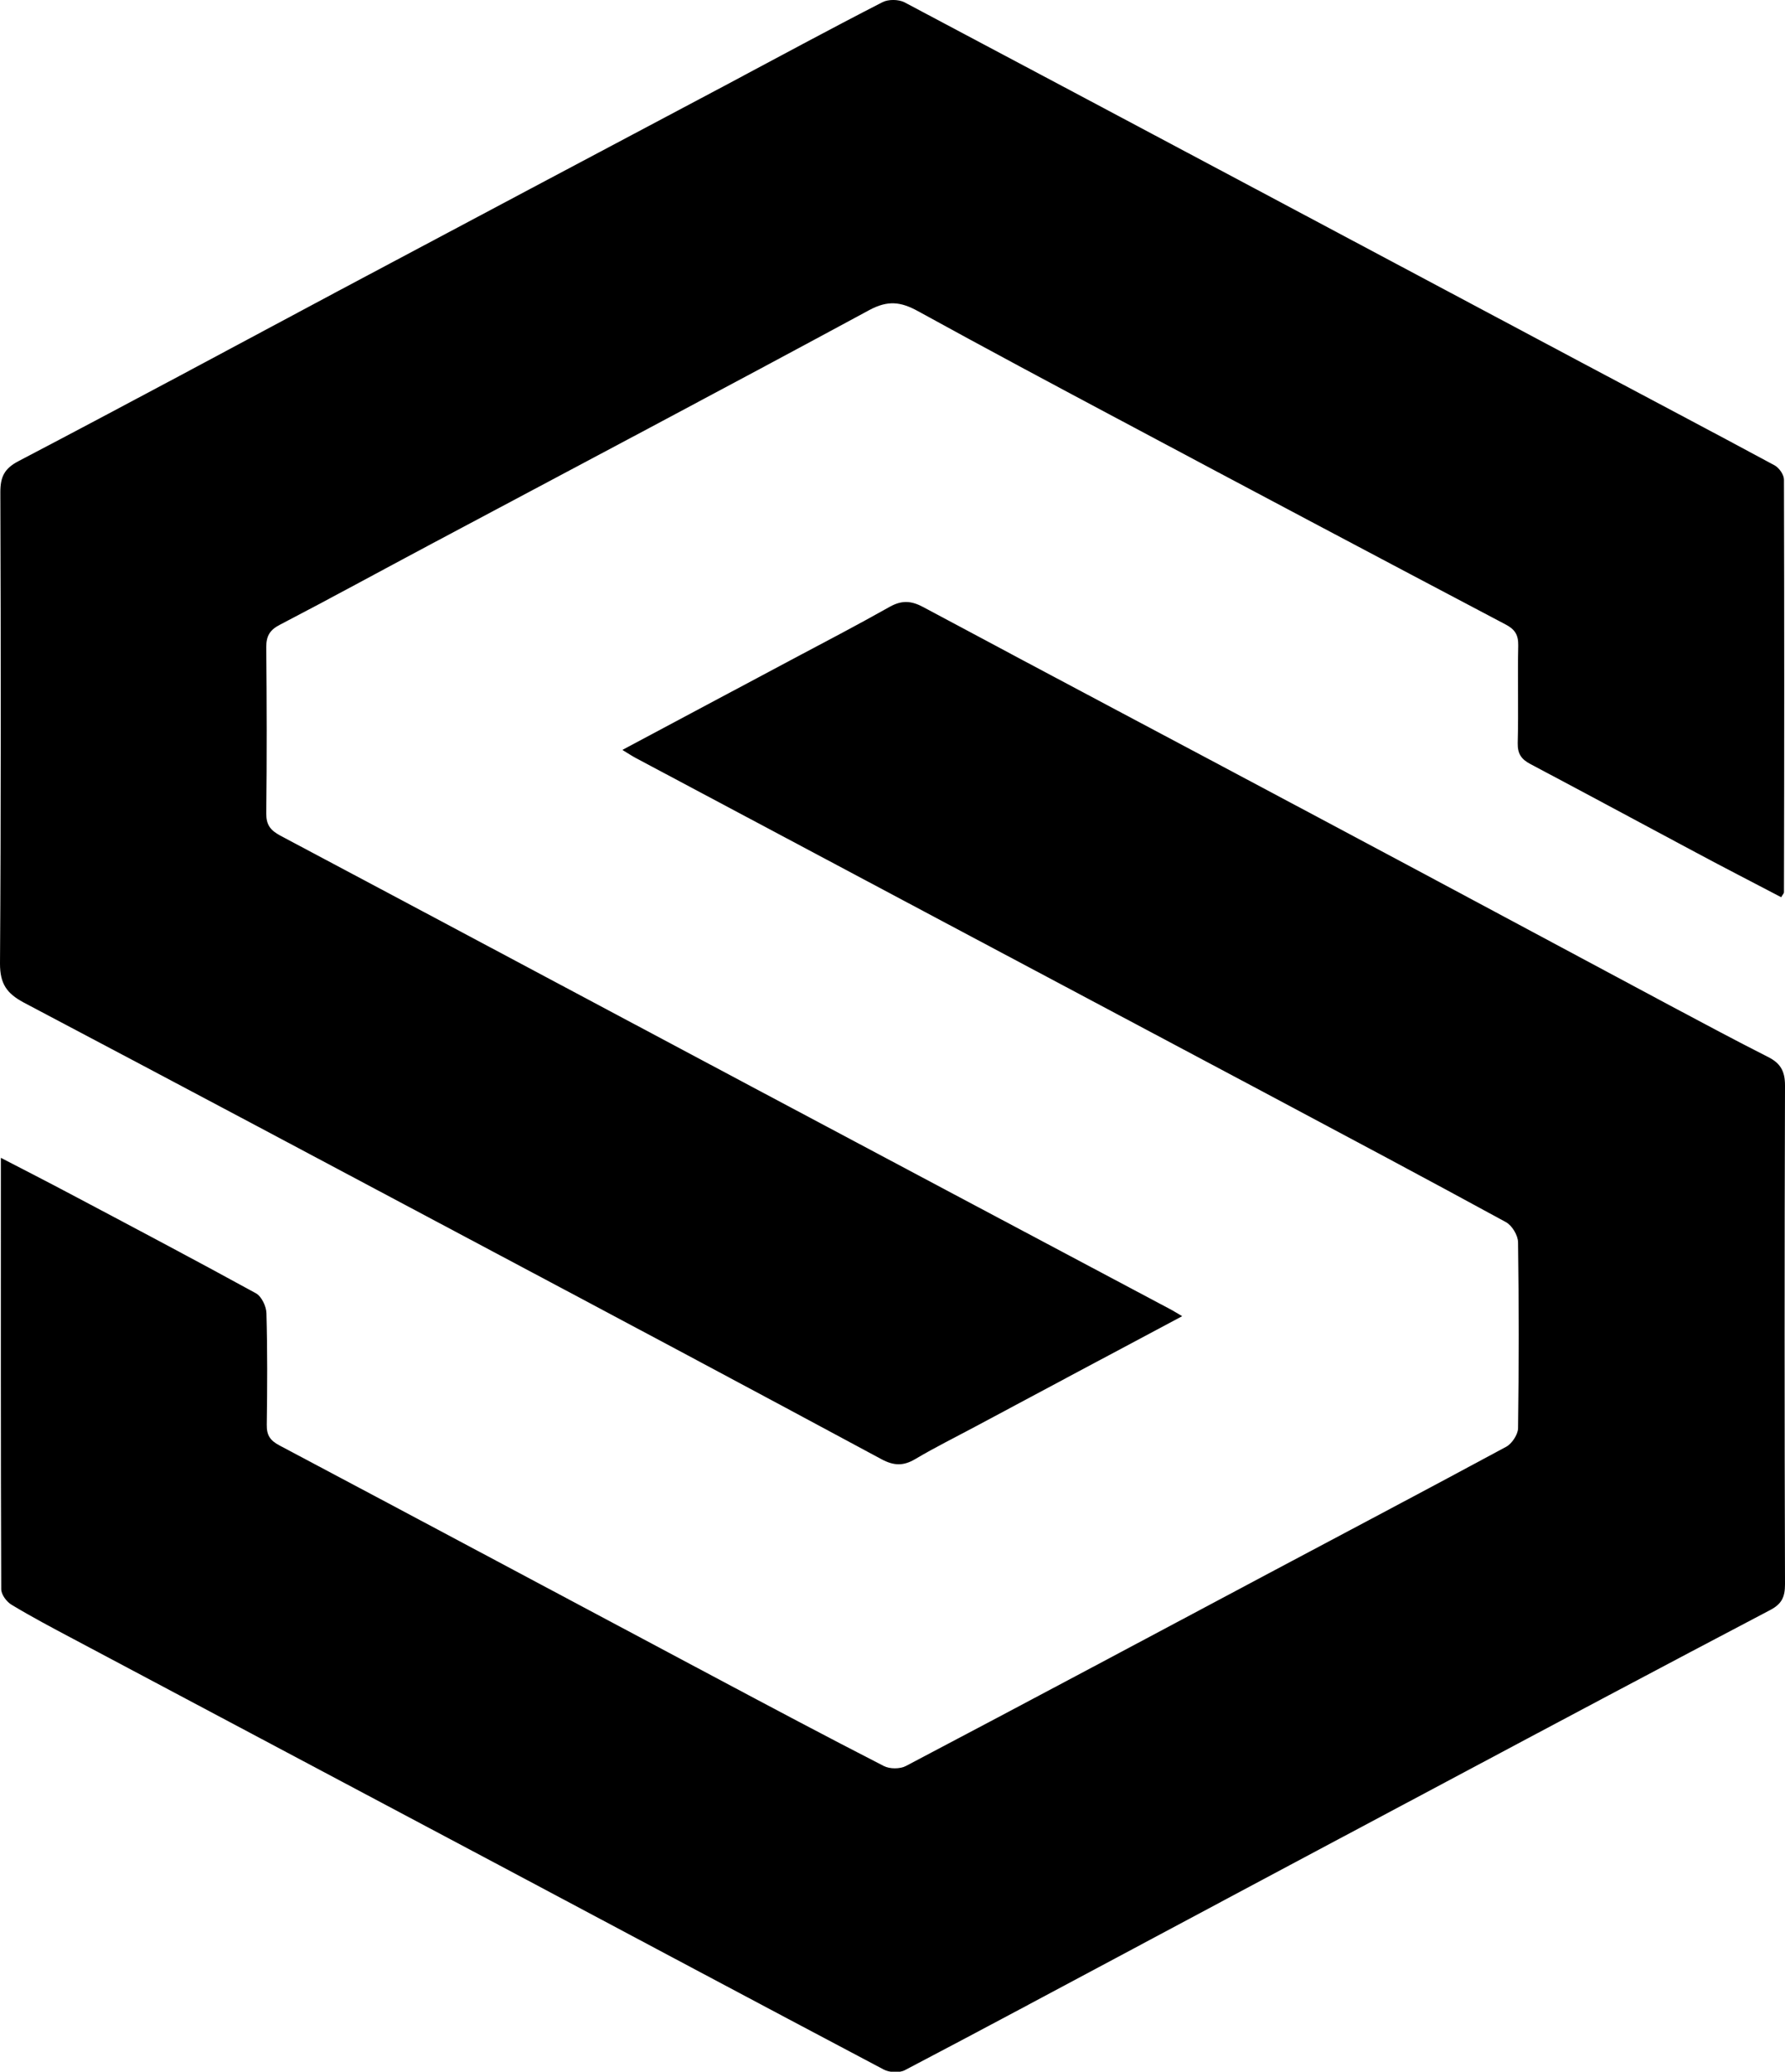
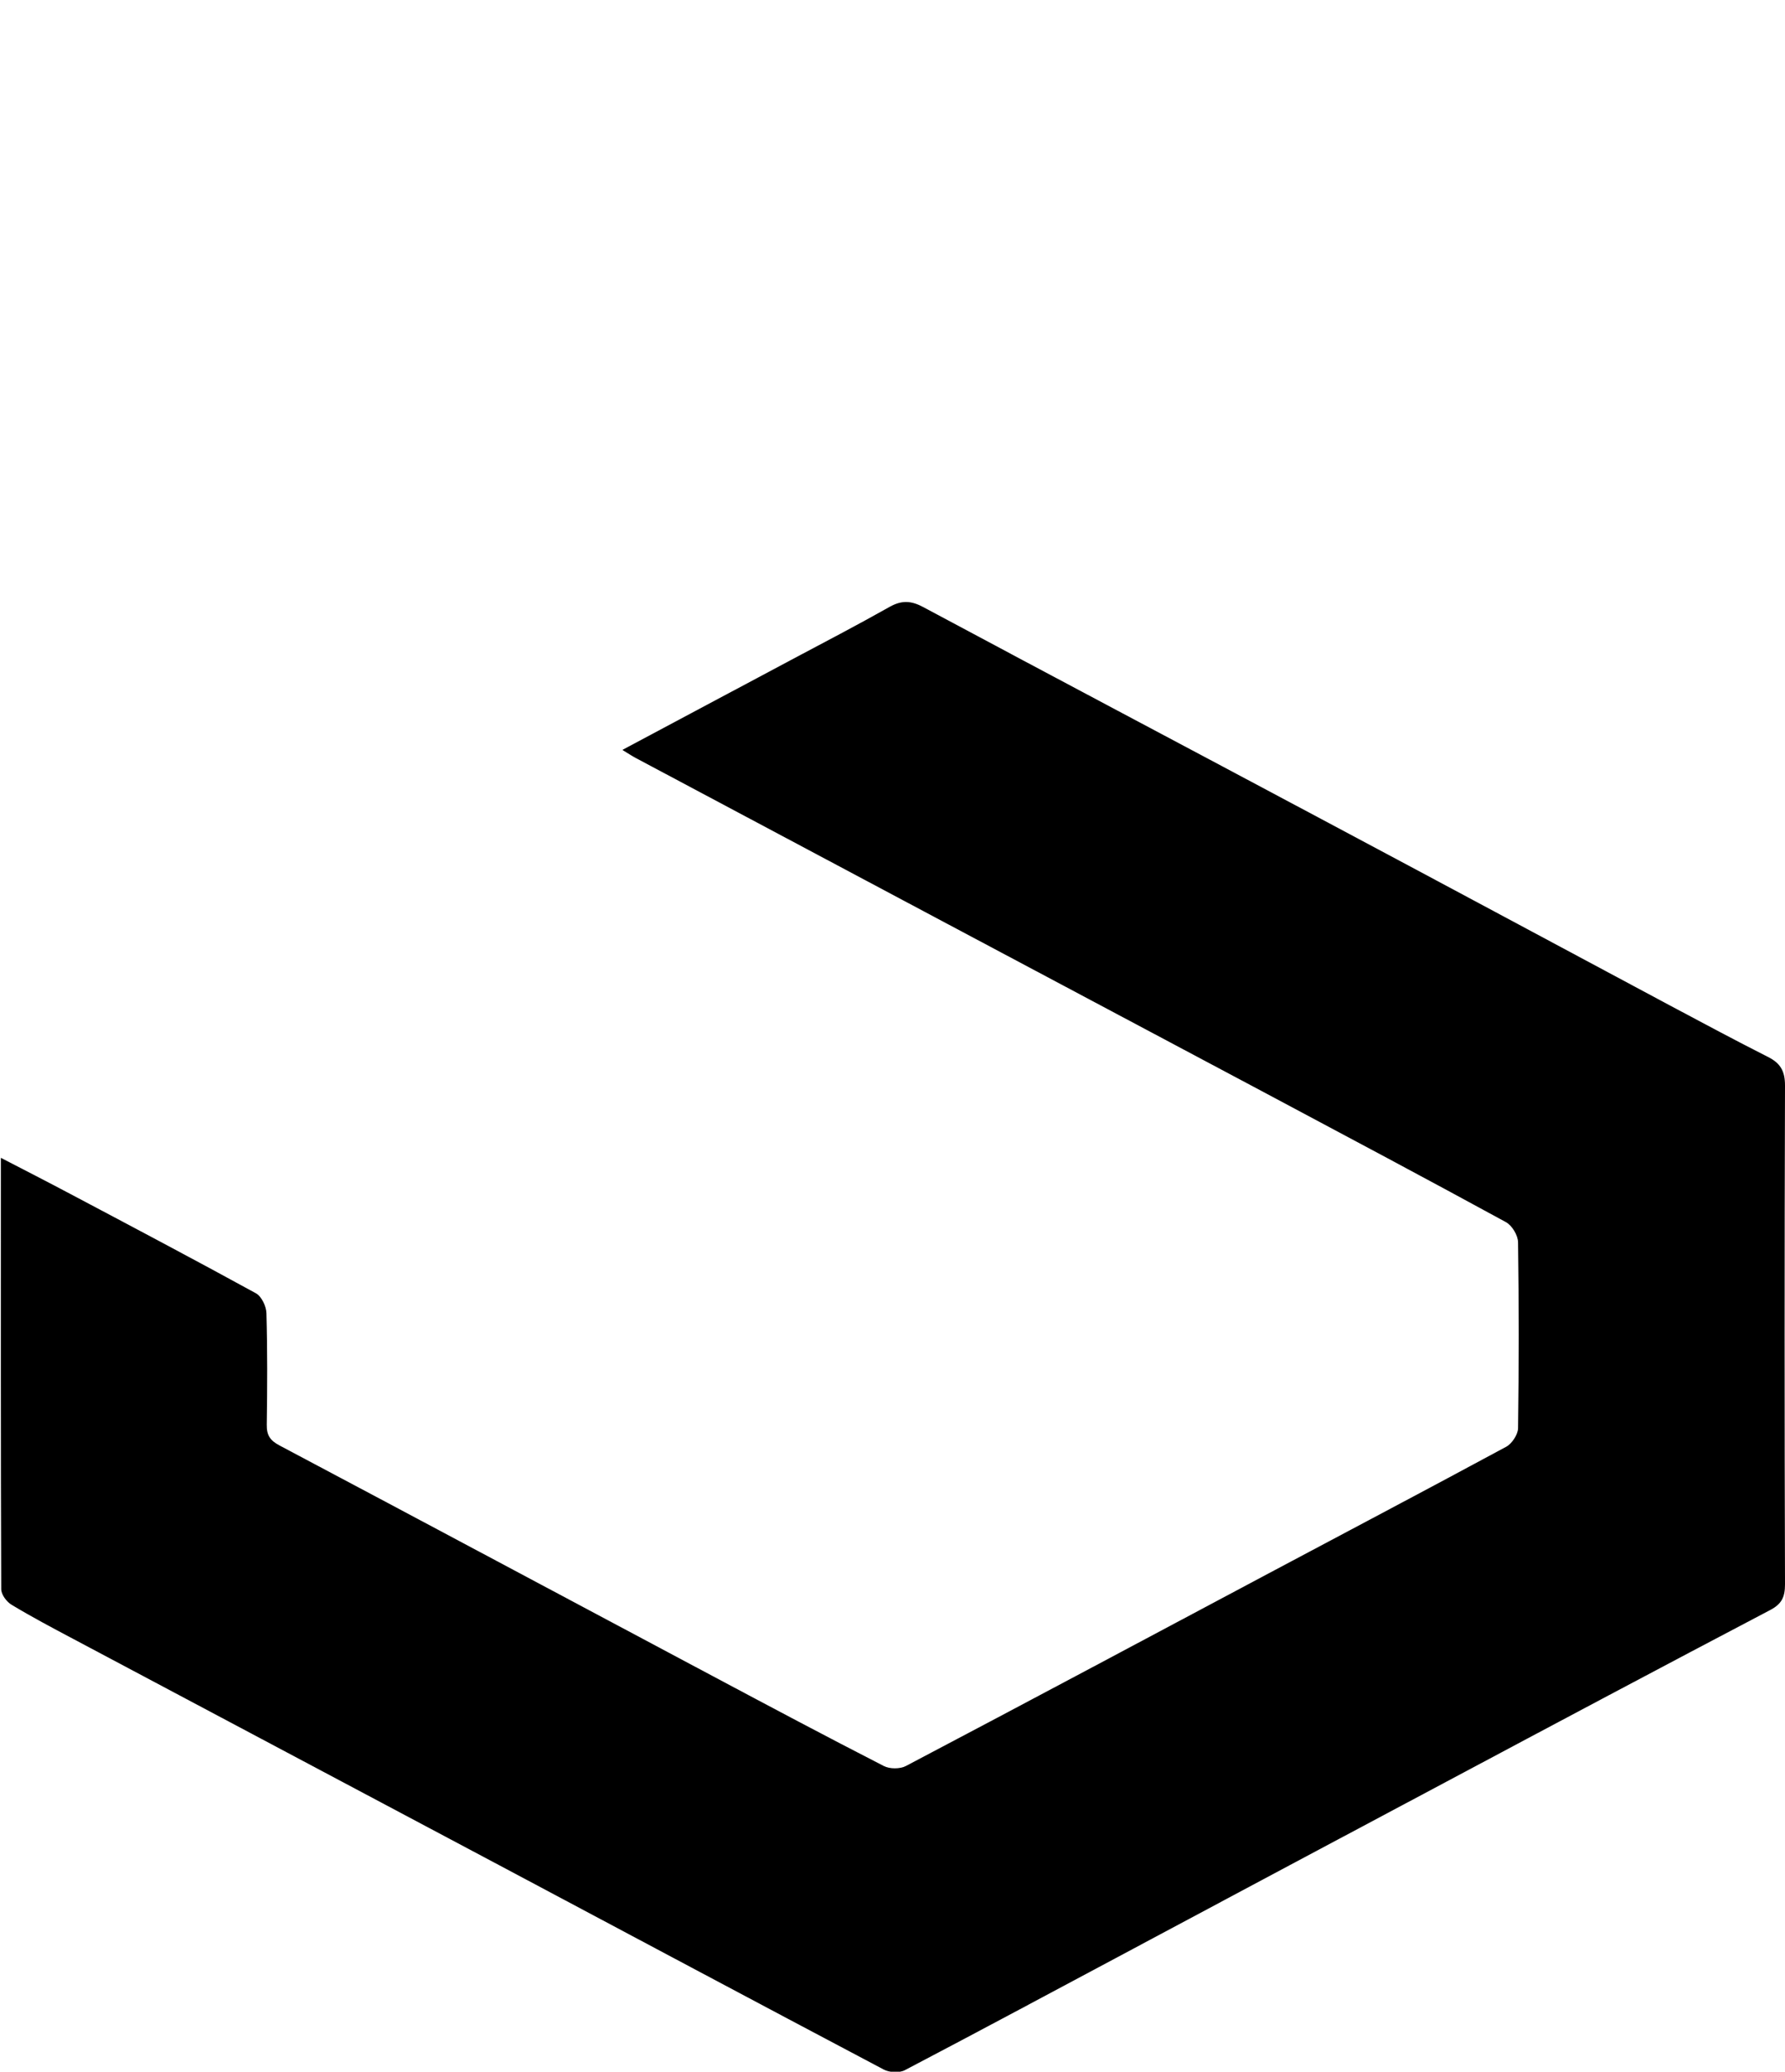
<svg xmlns="http://www.w3.org/2000/svg" version="1.1" viewBox="0 0 102.91 119.4">
  <g>
    <g id="Layer_1">
      <g id="Layer_1-2" data-name="Layer_1">
        <g>
          <path d="M35.9,43.21c3.32-1.77,6.49-3.46,9.66-5.15,1.92-1.02,3.84-2.02,5.74-3.09.7-.39,1.25-.35,1.95.03,7.62,4.08,15.27,8.12,22.9,12.19,6.71,3.57,13.41,7.17,20.11,10.75,1.88,1,3.76,2.01,5.66,2.97.72.36.99.81.99,1.65-.03,9.58-.03,19.17,0,28.75,0,.72-.18,1.13-.85,1.48-6.23,3.27-12.45,6.58-18.66,9.89-6.02,3.2-12.03,6.41-18.04,9.62-4.39,2.34-8.78,4.7-13.19,7.01-.32.17-.9.14-1.23-.04-7.38-3.9-14.75-7.83-22.12-11.75-8.2-4.36-16.41-8.71-24.61-13.07-1.19-.63-2.38-1.26-3.54-1.96-.29-.17-.6-.59-.6-.9-.03-8.23-.02-16.46-.02-24.86,1.41.73,2.72,1.4,4.02,2.09,3.57,1.89,7.15,3.78,10.69,5.72.32.18.59.75.6,1.14.06,2.14.05,4.28.02,6.43-.01.61.19.91.74,1.2,8.34,4.42,16.66,8.87,24.99,13.3,3.27,1.74,6.54,3.48,9.84,5.17.34.18.94.18,1.28,0,7.09-3.73,14.16-7.51,21.23-11.27,4.46-2.37,8.93-4.73,13.38-7.13.33-.18.67-.7.68-1.06.05-3.57.05-7.14,0-10.71,0-.41-.35-.99-.71-1.18-4.53-2.47-9.1-4.9-13.66-7.33-6.15-3.27-12.3-6.54-18.45-9.81-6.01-3.2-12.03-6.4-18.04-9.6-.19-.1-.37-.22-.75-.45h0Z" />
-           <path d="M68.15,75.86c-4.06,2.16-7.99,4.26-11.92,6.36-1.16.62-2.33,1.2-3.46,1.87-.69.41-1.24.39-1.95.01-7.45-4.01-14.92-7.99-22.39-11.96-9.02-4.8-18.04-9.6-27.08-14.37C.39,57.25,0,56.7,0,55.54c.06-9.06.05-18.11.02-27.17,0-.89.23-1.37,1.06-1.8,6.17-3.23,12.3-6.53,18.44-9.81,7.4-3.94,14.81-7.87,22.22-11.8,3.04-1.62,6.07-3.26,9.13-4.83.34-.18.93-.17,1.27,0,13.03,6.91,26.05,13.85,39.07,20.78,3.7,1.97,7.41,3.92,11.1,5.91.26.14.54.54.54.82.02,7.93.02,15.86,0,23.79,0,.06-.07.12-.16.28-1.64-.86-3.3-1.71-4.94-2.59-3.17-1.69-6.33-3.4-9.51-5.08-.53-.28-.75-.59-.74-1.21.05-1.88-.01-3.76.03-5.63.01-.61-.19-.93-.73-1.21-7.38-3.89-14.76-7.8-22.13-11.73-3.93-2.09-7.86-4.19-11.77-6.34-.97-.53-1.72-.62-2.78-.05-8.4,4.54-16.84,9-25.27,13.49-2.91,1.55-5.8,3.13-8.72,4.65-.58.3-.78.65-.78,1.29.03,3.19.04,6.39,0,9.58,0,.67.24.97.81,1.28,9.06,4.81,18.1,9.64,27.16,14.46,8.03,4.28,16.07,8.54,24.1,12.81.2.1.38.22.71.41h0Z" />
        </g>
      </g>
    </g>
  </g>
</svg>